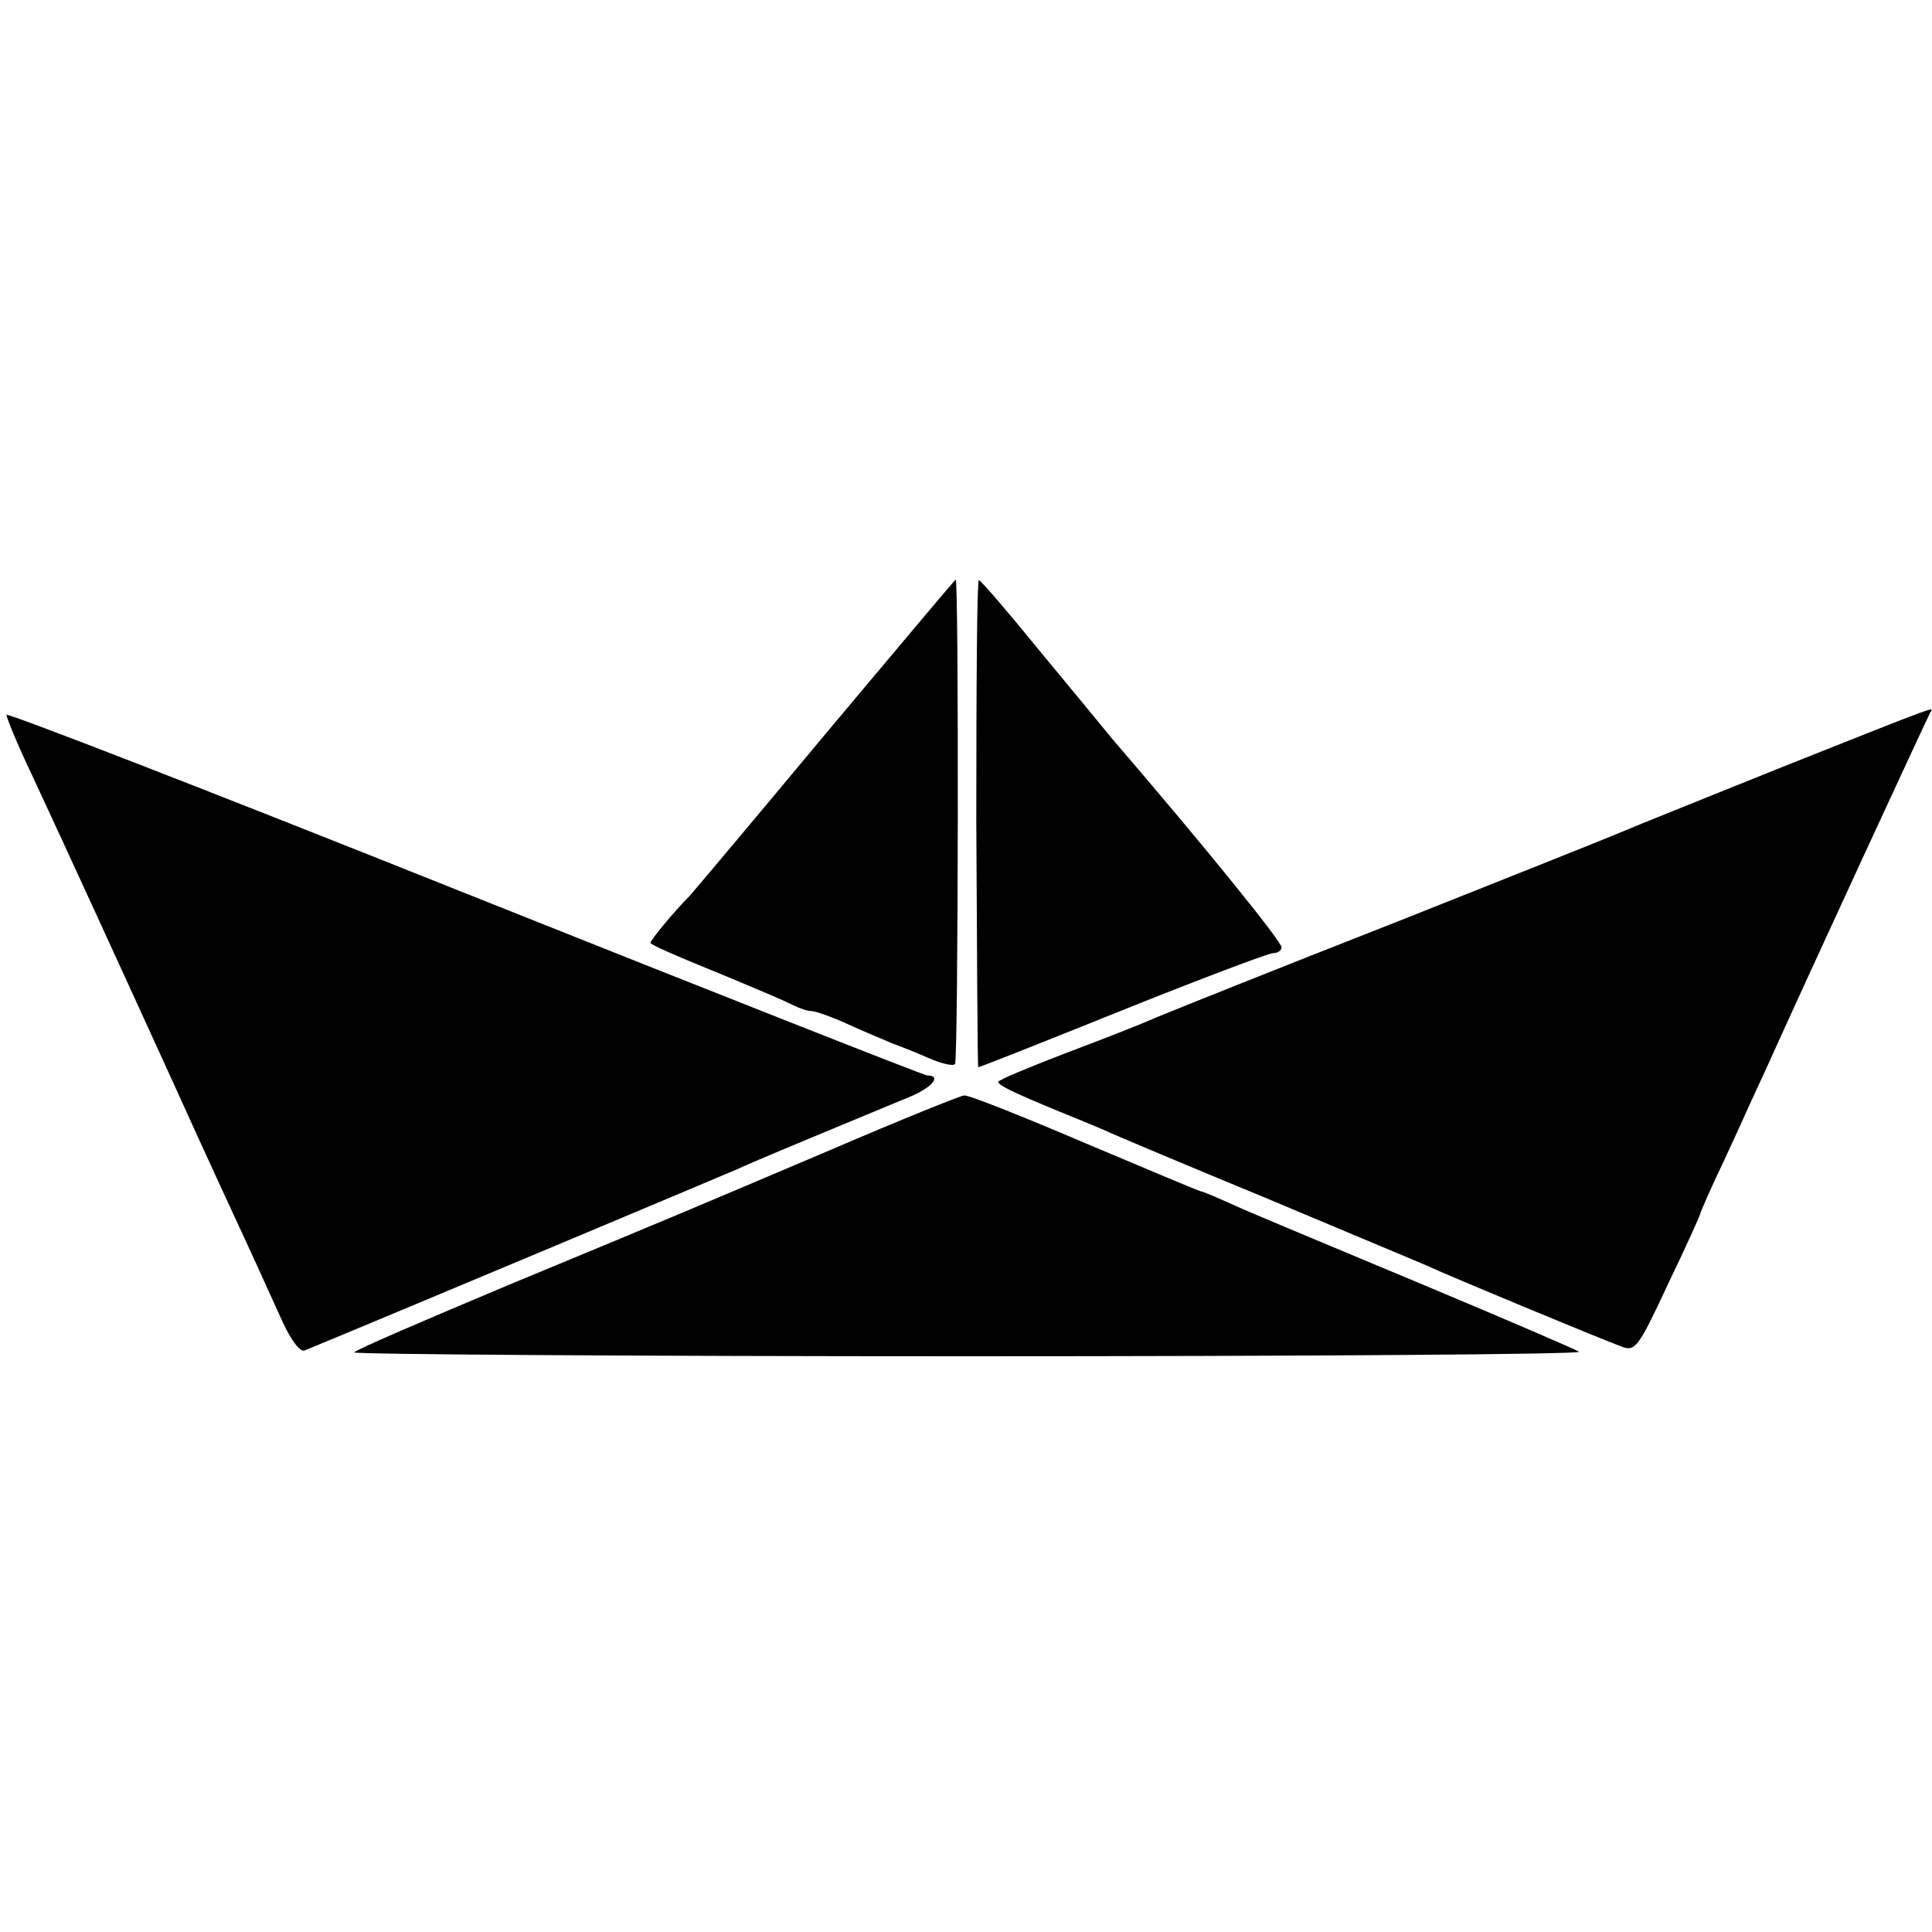
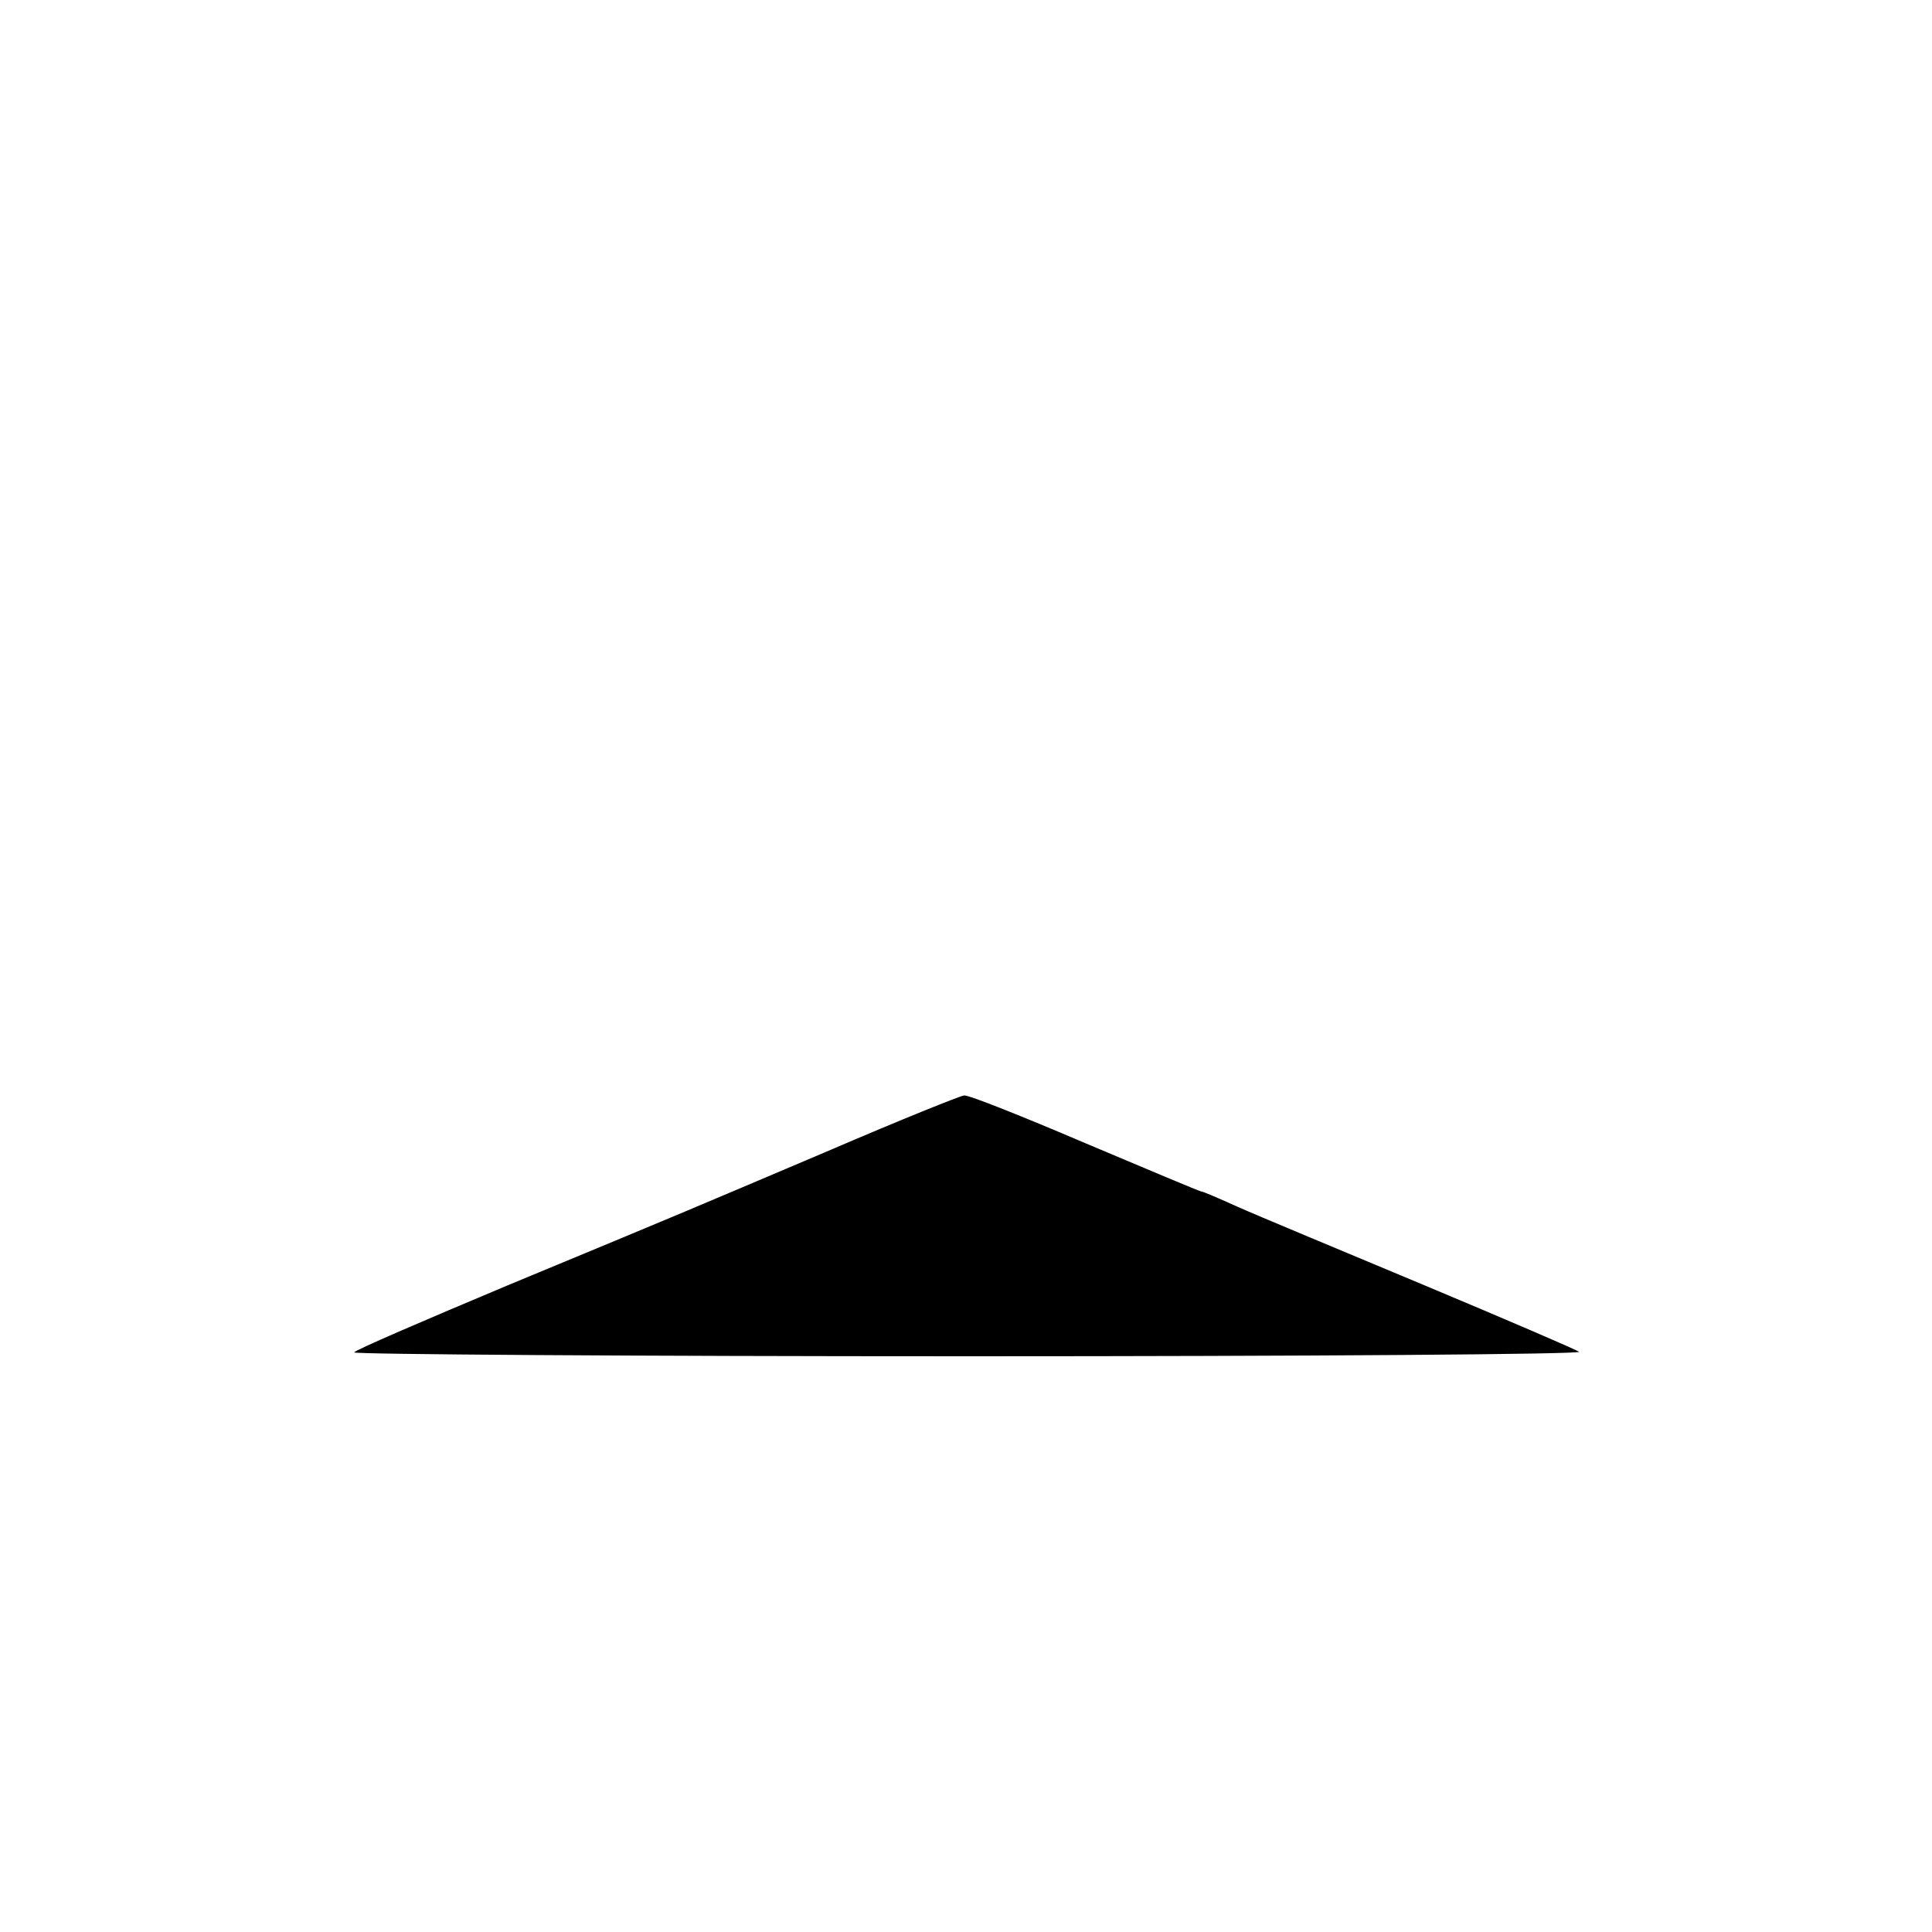
<svg xmlns="http://www.w3.org/2000/svg" version="1.0" width="300pt" height="300pt" viewBox="0 0 300 300" preserveAspectRatio="xMidYMid meet">
  <g transform="translate(0,300) scale(0.1,-0.1)" fill="#000000" stroke="none">
-     <path d="M1284 1863 c-109 -131 -205 -245 -213 -254 -25 -25 -61 -69 -61 -73 0 -3 39 -20 125 -55 50 -21 81 -34 97 -42 10 -5 22 -9 28 -9 6 0 32 -9 58 -21 26 -12 56 -24 67 -29 11 -4 37 -14 57 -23 21 -9 39 -13 41 -9 5 8 6 752 1 752 -1 0 -91 -107 -200 -237z" />
-     <path d="M1516 1723 c1 -208 2 -379 3 -380 1 -1 101 39 223 88 122 49 228 89 235 89 7 0 13 4 13 9 0 9 -117 154 -264 325 -13 16 -64 78 -113 137 -48 59 -90 108 -93 108 -3 1 -4 -169 -4 -376z" />
-     <path d="M10 1890 c0 -4 17 -46 39 -92 54 -116 136 -295 224 -488 41 -91 91 -199 110 -240 19 -41 44 -97 56 -123 13 -28 27 -47 34 -44 167 69 650 272 673 282 26 12 86 37 267 112 34 14 50 33 27 33 -5 0 -329 128 -720 284 -390 156 -710 280 -710 276z" />
-     <path d="M2770 1810 c-124 -50 -234 -94 -245 -99 -11 -5 -171 -69 -355 -142 -184 -72 -353 -140 -375 -149 -22 -10 -86 -35 -142 -56 -57 -22 -103 -41 -103 -44 0 -5 22 -16 95 -46 22 -9 54 -22 70 -29 17 -8 129 -55 250 -105 121 -51 234 -98 250 -105 34 -16 268 -113 303 -126 21 -8 26 -2 72 97 28 58 50 107 50 109 0 2 17 41 39 87 21 45 48 106 61 133 67 149 253 551 257 558 6 10 22 16 -227 -83z" />
    <path d="M1291 1215 c-238 -101 -216 -92 -503 -211 -131 -55 -238 -101 -238 -104 0 -3 430 -6 955 -6 525 0 952 3 947 7 -4 3 -113 50 -242 104 -129 54 -259 108 -288 121 -29 13 -54 24 -57 24 -2 0 -83 34 -180 75 -96 41 -181 75 -188 74 -7 -1 -99 -38 -206 -84z" />
  </g>
</svg>